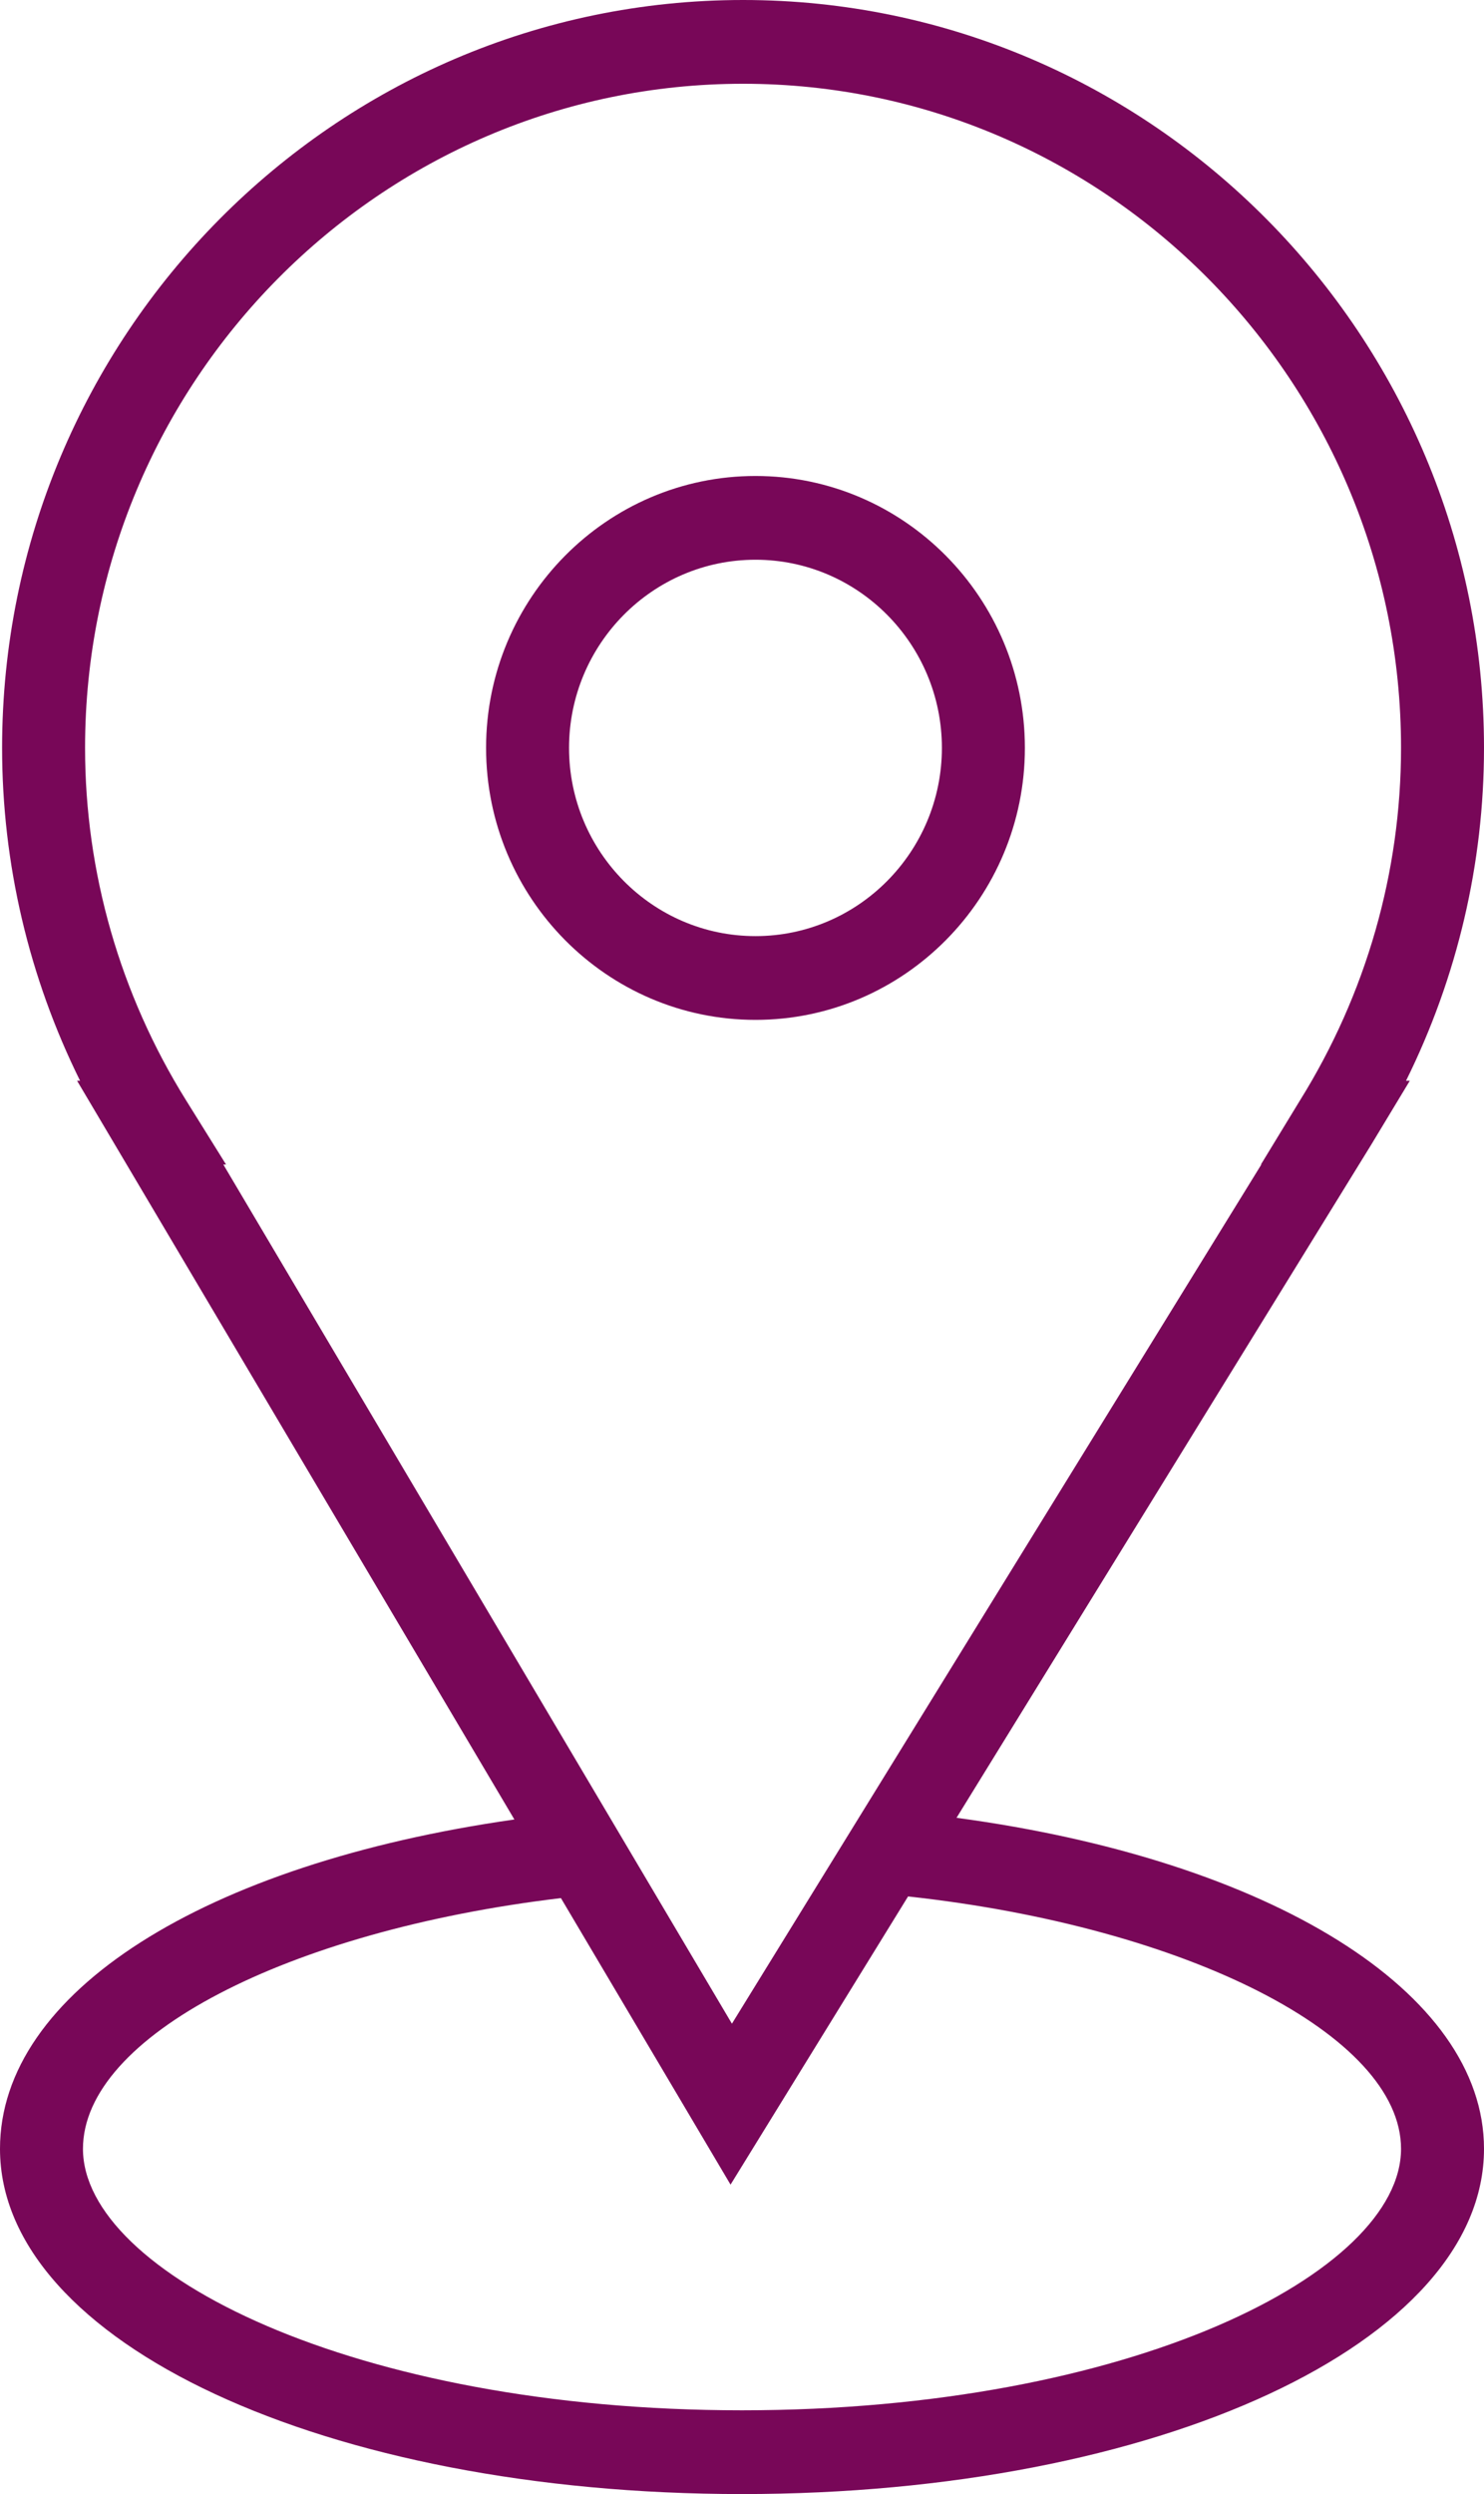
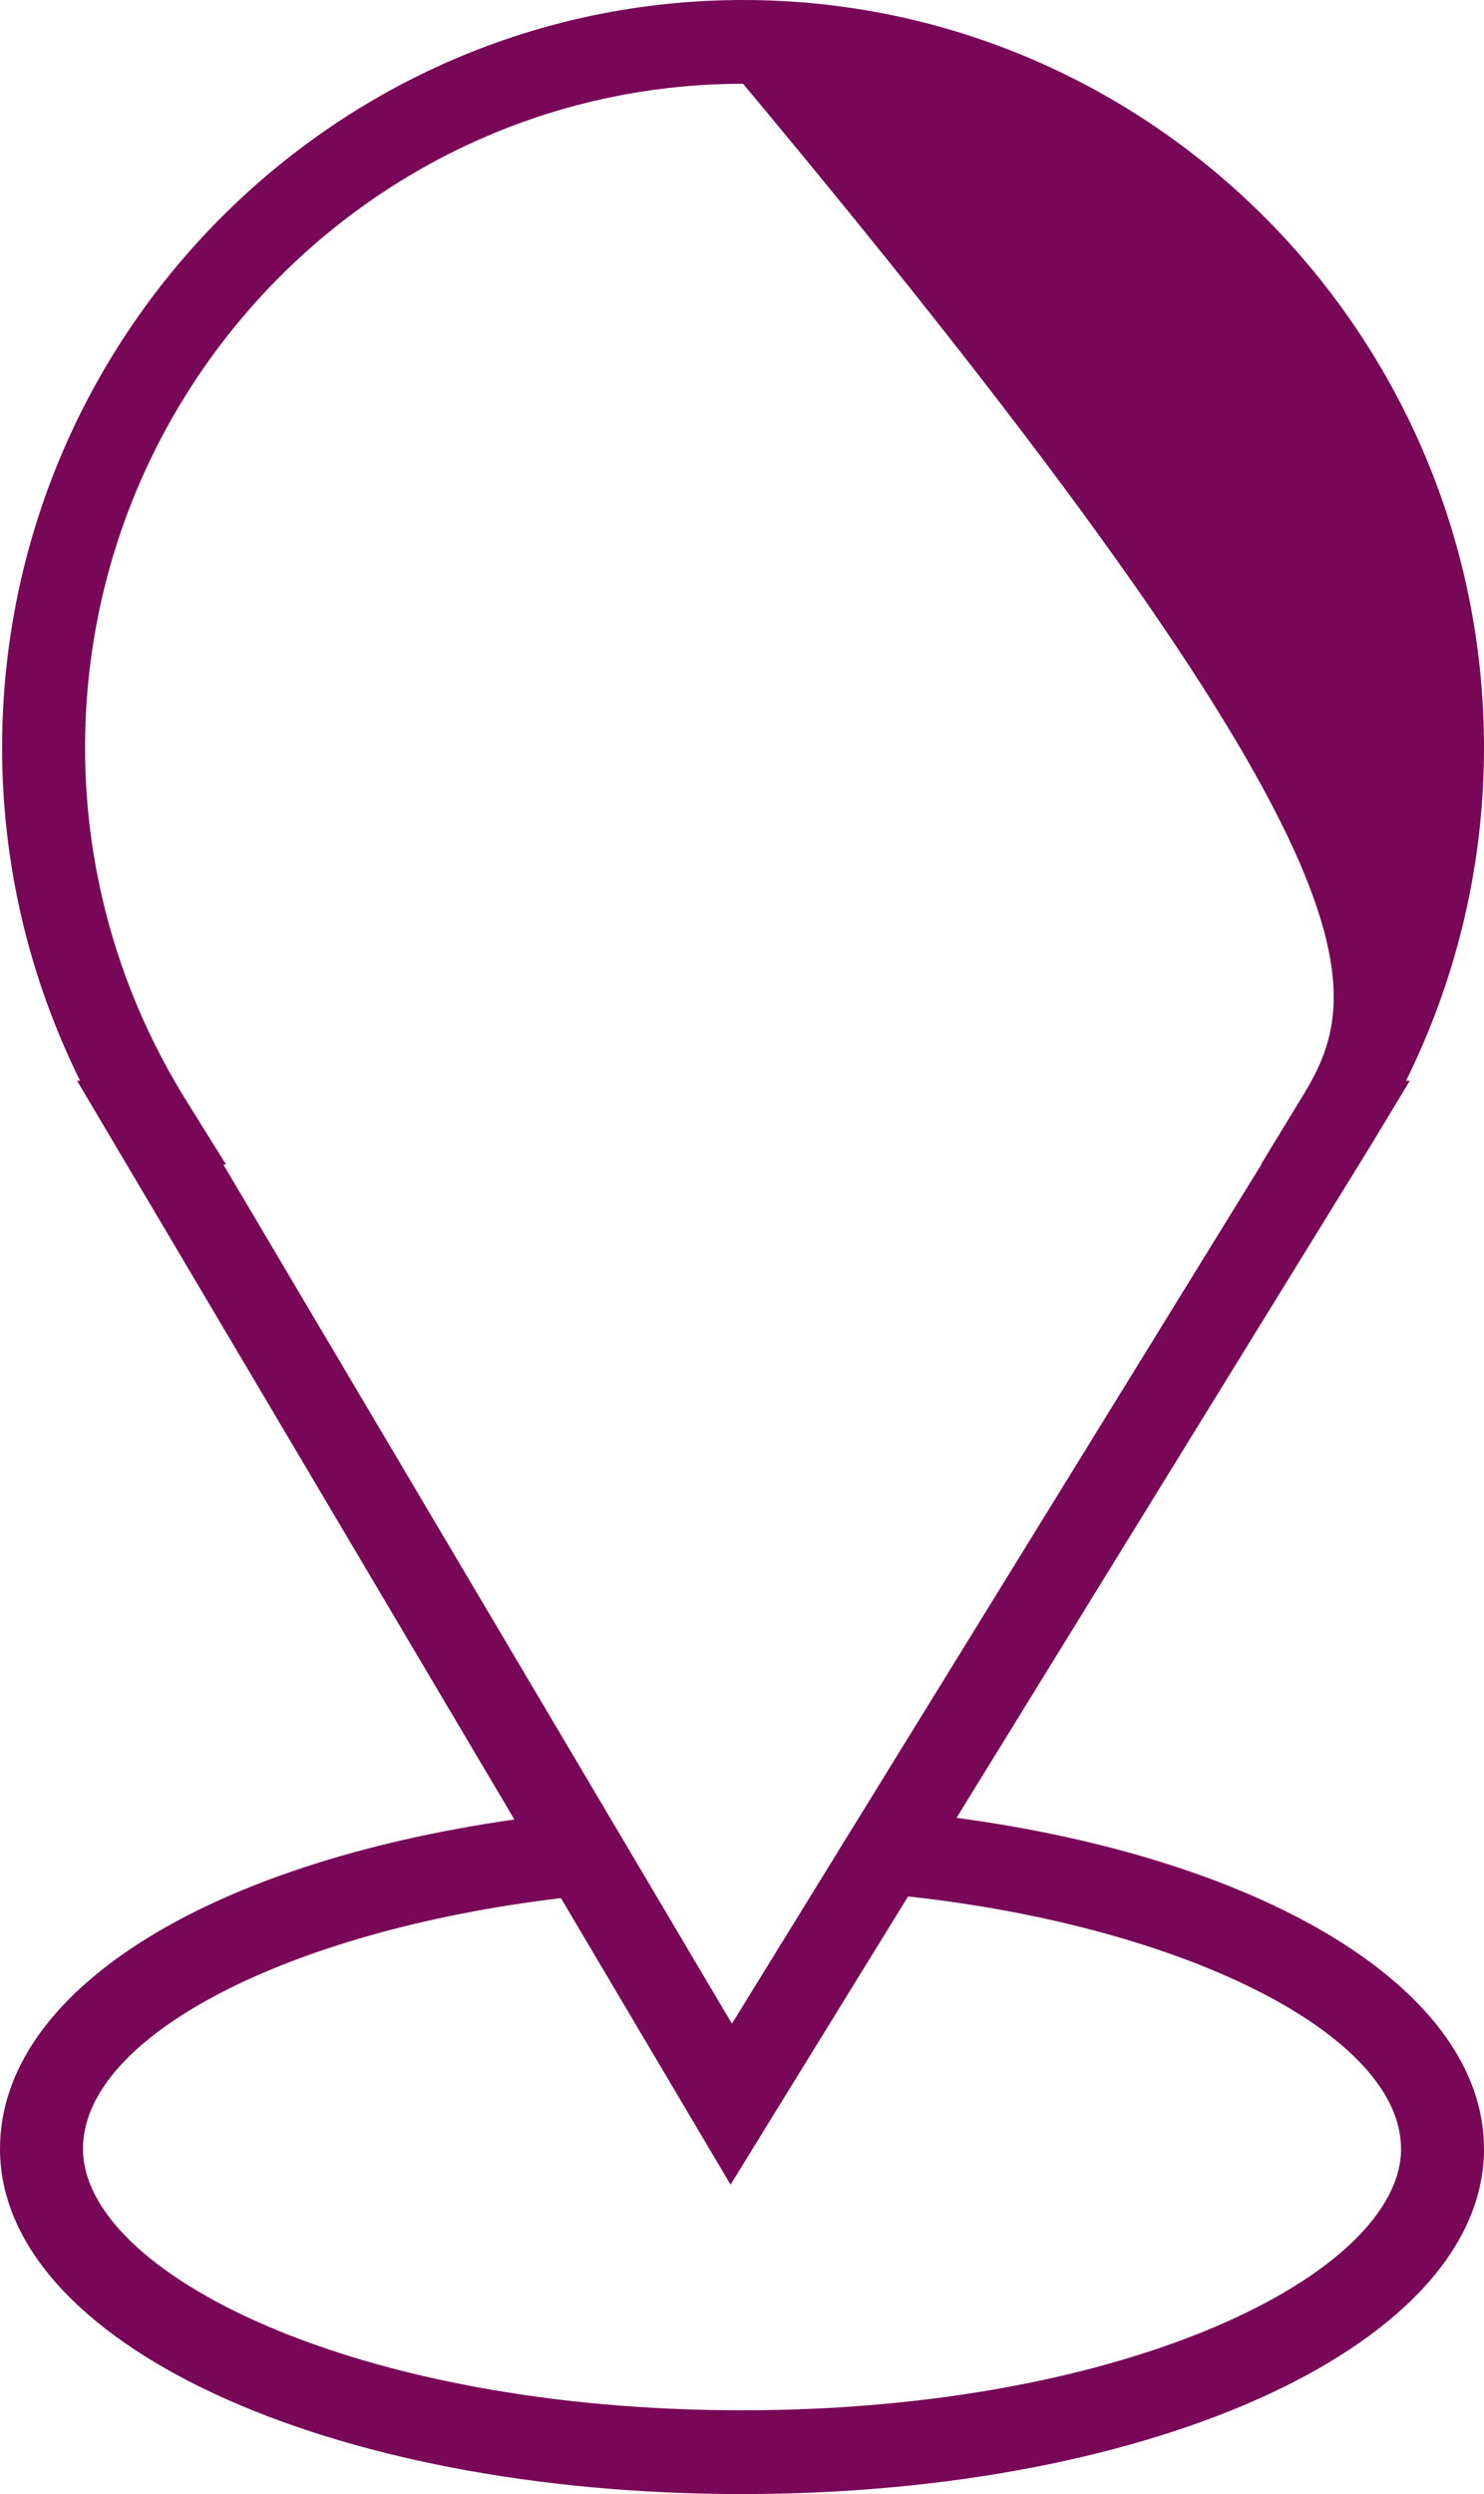
<svg xmlns="http://www.w3.org/2000/svg" width="53" height="89" viewBox="0 0 53 89" fill="none">
  <g id="Group">
-     <path id="Vector" d="M34.162 64.868L48.971 40.85L50.35 38.567H50.215C52.044 34.877 53 30.818 53 26.689C53 11.973 41.129 0 26.538 0C11.947 0 0.075 11.973 0.075 26.689C0.075 30.818 1.032 34.876 2.86 38.567H2.753L18.371 64.928C7.289 66.509 0 71.104 0 76.68C0 83.589 11.64 89 26.5 89C41.359 89 53 83.588 53 76.68C53 71.078 45.372 66.378 34.162 64.868ZM6.646 39.266C4.286 35.477 3.038 31.128 3.038 26.689C3.038 13.621 13.58 2.989 26.538 2.989C39.496 2.989 50.037 13.621 50.037 26.689C50.037 31.129 48.789 35.477 46.429 39.266L45.033 41.556H45.048L26.14 72.215L7.976 41.556H8.073L6.646 39.266ZM26.5 86.011C12.629 86.011 2.963 81.093 2.963 76.68C2.963 72.675 10.243 68.902 20.033 67.733L26.091 77.958L32.431 67.674C42.379 68.761 50.037 72.631 50.037 76.68C50.037 81.094 40.37 86.011 26.5 86.011Z" fill="#780758" />
-     <path id="Vector_2" d="M26.981 36.394C32.286 36.394 36.603 32.04 36.603 26.689C36.603 21.339 32.286 16.985 26.981 16.985C21.676 16.985 17.36 21.339 17.36 26.689C17.36 32.04 21.676 36.394 26.981 36.394ZM26.981 19.974C30.652 19.974 33.639 22.986 33.639 26.689C33.639 30.393 30.652 33.405 26.981 33.405C23.31 33.405 20.323 30.393 20.323 26.689C20.323 22.986 23.31 19.974 26.981 19.974Z" fill="#780758" />
+     <path id="Vector" d="M34.162 64.868L48.971 40.85L50.35 38.567H50.215C52.044 34.877 53 30.818 53 26.689C53 11.973 41.129 0 26.538 0C11.947 0 0.075 11.973 0.075 26.689C0.075 30.818 1.032 34.876 2.86 38.567H2.753L18.371 64.928C7.289 66.509 0 71.104 0 76.68C0 83.589 11.64 89 26.5 89C41.359 89 53 83.588 53 76.68C53 71.078 45.372 66.378 34.162 64.868ZM6.646 39.266C4.286 35.477 3.038 31.128 3.038 26.689C3.038 13.621 13.58 2.989 26.538 2.989C50.037 31.129 48.789 35.477 46.429 39.266L45.033 41.556H45.048L26.14 72.215L7.976 41.556H8.073L6.646 39.266ZM26.5 86.011C12.629 86.011 2.963 81.093 2.963 76.68C2.963 72.675 10.243 68.902 20.033 67.733L26.091 77.958L32.431 67.674C42.379 68.761 50.037 72.631 50.037 76.68C50.037 81.094 40.37 86.011 26.5 86.011Z" fill="#780758" />
  </g>
</svg>